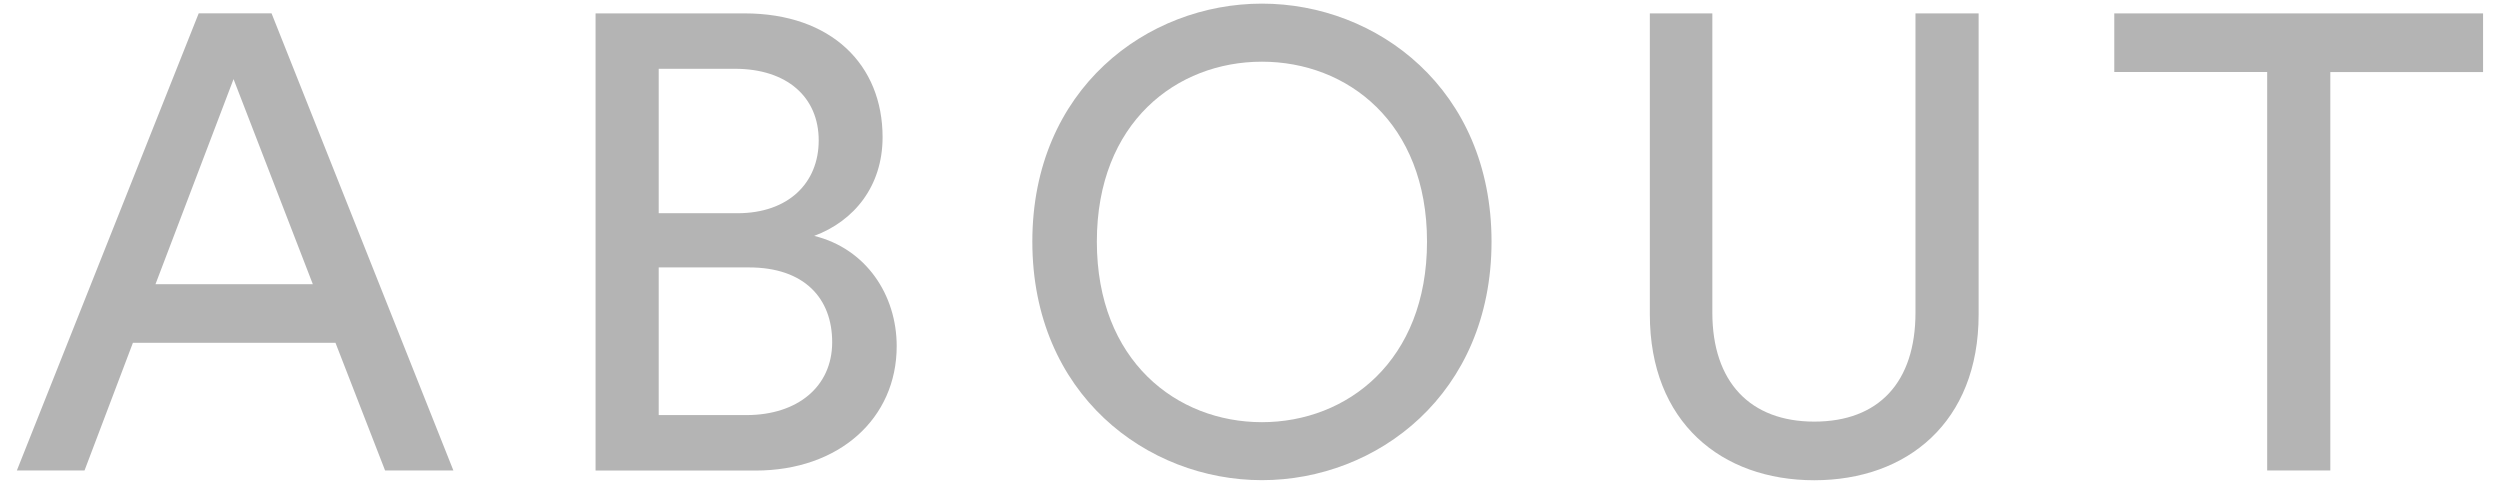
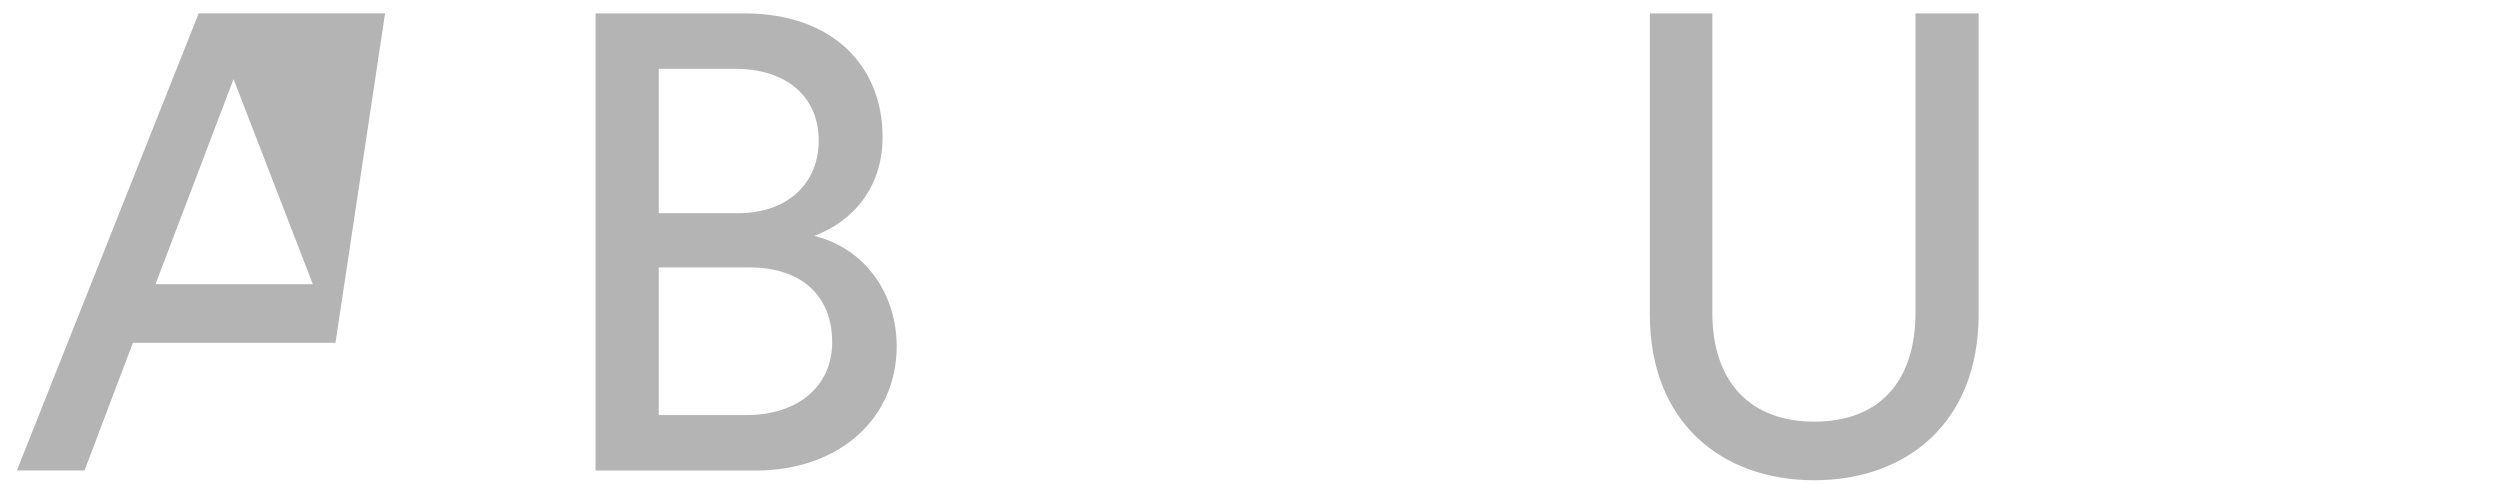
<svg xmlns="http://www.w3.org/2000/svg" version="1.1" id="レイヤー_1" x="0px" y="0px" viewBox="0 0 31 6" style="enable-background:new 0 0 31 6;" xml:space="preserve">
  <g>
    <g>
-       <path style="fill:#B4B4B4;" d="M4.16,4.251H1.648l-0.6,1.583H0.209l2.255-5.669h0.903l2.255,5.669H4.775L4.16,4.251z M1.928,3.524    h1.951L2.896,0.981L1.928,3.524z" />
+       <path style="fill:#B4B4B4;" d="M4.16,4.251H1.648l-0.6,1.583H0.209l2.255-5.669h0.903H4.775L4.16,4.251z M1.928,3.524    h1.951L2.896,0.981L1.928,3.524z" />
      <path style="fill:#B4B4B4;" d="M9.232,0.166c1.08,0,1.712,0.64,1.712,1.535c0,0.608-0.353,1.04-0.848,1.224    c0.647,0.16,1.023,0.735,1.023,1.367c0,0.896-0.712,1.543-1.751,1.543H7.385V0.166H9.232z M9.144,2.644    c0.632,0,1.008-0.375,1.008-0.903c0-0.536-0.392-0.888-1.039-0.888H8.168v1.791H9.144z M9.256,5.147    c0.632,0,1.063-0.352,1.063-0.904c0-0.543-0.344-0.927-1.031-0.927h-1.12v1.831H9.256z" />
-       <path style="fill:#B4B4B4;" d="M15.648,0.045c1.423,0,2.847,1.056,2.847,2.951s-1.424,2.958-2.847,2.958s-2.847-1.063-2.847-2.958    S14.225,0.045,15.648,0.045z M15.648,5.235c1.056,0,2.047-0.76,2.047-2.239s-0.991-2.231-2.047-2.231s-2.047,0.752-2.047,2.231    S14.592,5.235,15.648,5.235z" />
      <path style="fill:#B4B4B4;" d="M20.458,3.899V0.166h0.775v3.71c0,0.864,0.472,1.352,1.264,1.352c0.799,0,1.255-0.488,1.255-1.352    v-3.71h0.783v3.734c0,1.335-0.887,2.055-2.038,2.055S20.458,5.235,20.458,3.899z" />
-       <path style="fill:#B4B4B4;" d="M28.896,0.893v4.941h-0.783V0.893h-1.896V0.166h4.573v0.728H28.896z" />
    </g>
  </g>
</svg>